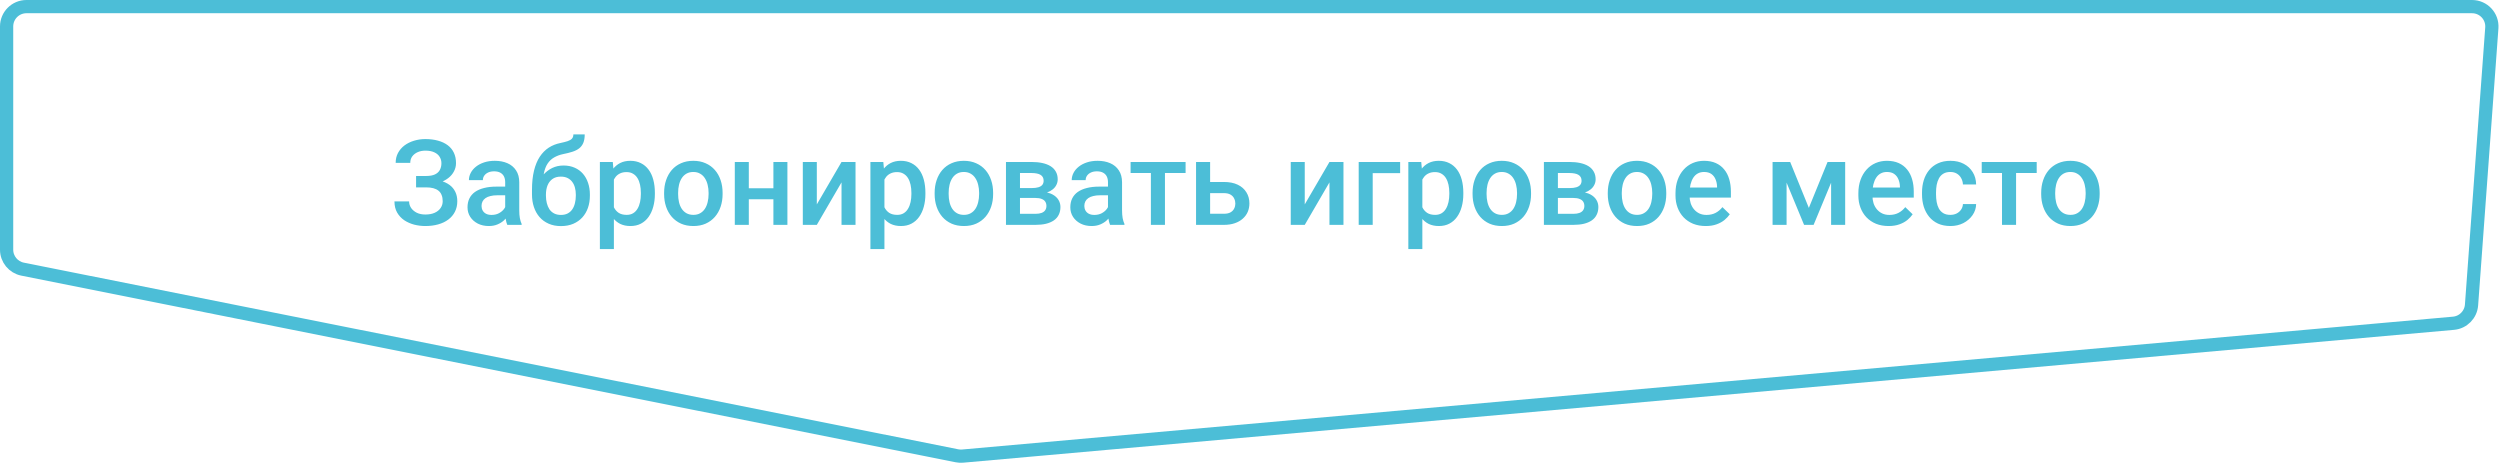
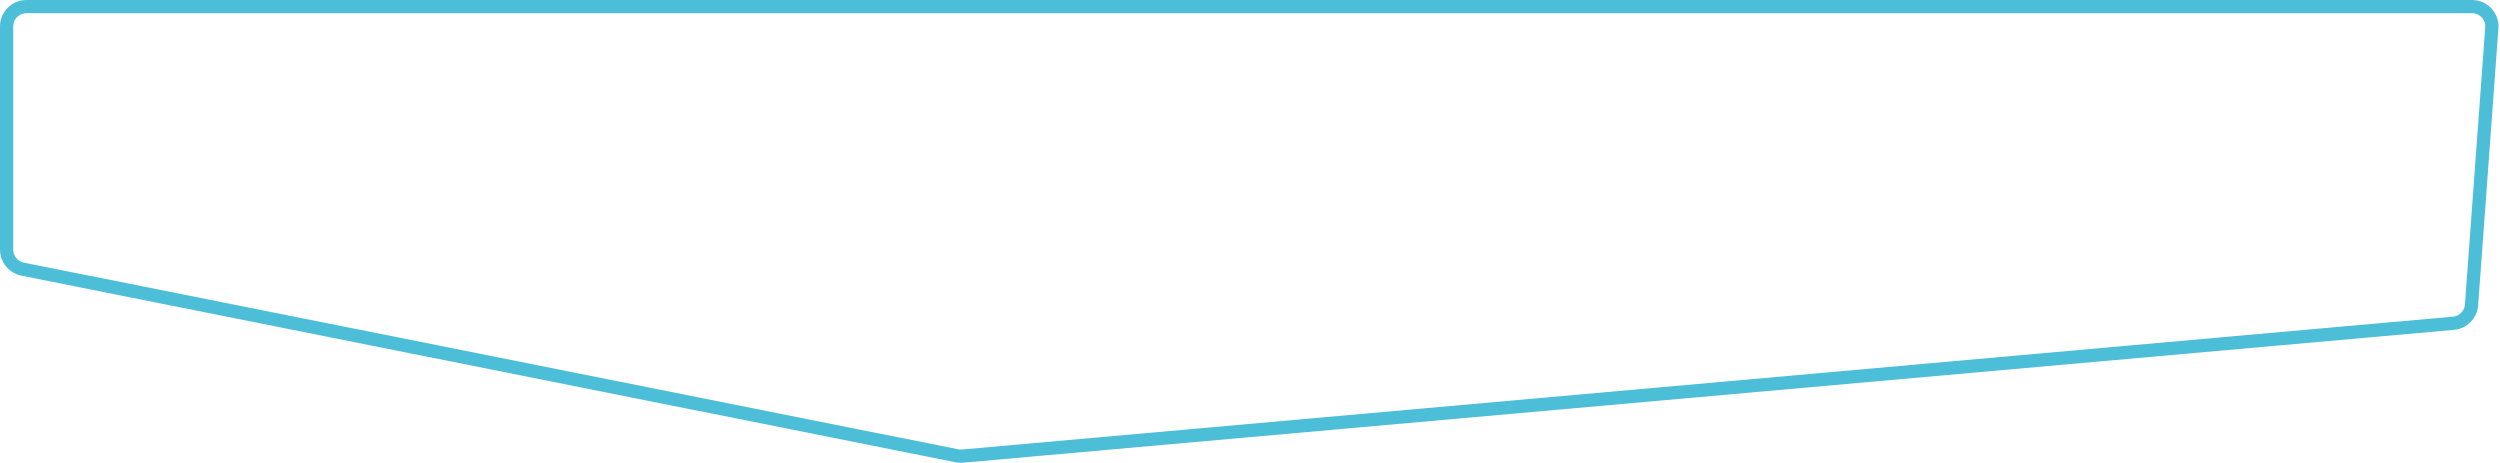
<svg xmlns="http://www.w3.org/2000/svg" width="378" height="70" viewBox="0 0 378 70" fill="none">
  <path d="M1 37.752V8.942V4C1 2.343 2.343 1 4 1H373.772C375.515 1 376.892 2.481 376.764 4.219L373.696 46.107C373.588 47.573 372.434 48.745 370.97 48.876L145.547 68.962C145.262 68.987 144.974 68.972 144.693 68.915L3.412 40.694C2.01 40.413 1 39.182 1 37.752Z" stroke="#4CBED7" stroke-width="2" />
-   <path d="M64.686 27.865H62.911V26.608H64.44C64.985 26.608 65.428 26.529 65.768 26.371C66.107 26.207 66.353 25.981 66.506 25.694C66.664 25.401 66.743 25.061 66.743 24.675C66.743 24.329 66.655 24.013 66.48 23.726C66.31 23.439 66.046 23.21 65.689 23.04C65.331 22.864 64.871 22.776 64.309 22.776C63.887 22.776 63.503 22.852 63.157 23.005C62.812 23.157 62.536 23.371 62.331 23.646C62.132 23.922 62.032 24.247 62.032 24.622H59.826C59.826 24.065 59.943 23.567 60.178 23.128C60.418 22.683 60.743 22.305 61.153 21.994C61.569 21.684 62.047 21.446 62.586 21.282C63.131 21.112 63.705 21.027 64.309 21.027C65.012 21.027 65.647 21.106 66.216 21.265C66.784 21.417 67.273 21.645 67.684 21.95C68.094 22.255 68.407 22.636 68.624 23.093C68.841 23.544 68.949 24.068 68.949 24.666C68.949 25.105 68.847 25.519 68.642 25.905C68.442 26.292 68.155 26.632 67.78 26.925C67.405 27.218 66.954 27.449 66.427 27.619C65.905 27.783 65.325 27.865 64.686 27.865ZM62.911 27.101H64.686C65.395 27.101 66.025 27.174 66.576 27.32C67.127 27.467 67.593 27.681 67.974 27.962C68.355 28.243 68.644 28.592 68.844 29.008C69.043 29.418 69.143 29.89 69.143 30.423C69.143 31.02 69.022 31.554 68.782 32.023C68.548 32.485 68.214 32.878 67.78 33.2C67.347 33.523 66.834 33.766 66.242 33.93C65.656 34.094 65.012 34.176 64.309 34.176C63.74 34.176 63.178 34.105 62.621 33.965C62.07 33.818 61.569 33.596 61.118 33.297C60.673 32.992 60.315 32.605 60.046 32.137C59.776 31.668 59.642 31.105 59.642 30.449H61.856C61.856 30.812 61.959 31.146 62.164 31.451C62.375 31.75 62.662 31.99 63.025 32.172C63.395 32.348 63.822 32.435 64.309 32.435C64.865 32.435 65.337 32.348 65.724 32.172C66.116 31.996 66.415 31.756 66.62 31.451C66.831 31.146 66.936 30.804 66.936 30.423C66.936 30.06 66.881 29.746 66.769 29.482C66.664 29.213 66.506 28.996 66.295 28.832C66.084 28.662 65.823 28.536 65.513 28.454C65.202 28.372 64.845 28.331 64.44 28.331H62.911V27.101ZM76.385 32.093V27.558C76.385 27.218 76.323 26.925 76.2 26.679C76.077 26.433 75.89 26.242 75.638 26.107C75.392 25.973 75.081 25.905 74.706 25.905C74.36 25.905 74.061 25.964 73.81 26.081C73.558 26.198 73.361 26.356 73.221 26.556C73.08 26.755 73.01 26.98 73.01 27.232H70.9C70.9 26.857 70.991 26.494 71.173 26.143C71.355 25.791 71.618 25.477 71.964 25.202C72.31 24.927 72.723 24.71 73.203 24.552C73.684 24.394 74.223 24.314 74.82 24.314C75.535 24.314 76.168 24.435 76.719 24.675C77.275 24.915 77.712 25.278 78.028 25.765C78.351 26.245 78.512 26.849 78.512 27.575V31.803C78.512 32.236 78.541 32.626 78.6 32.972C78.664 33.312 78.755 33.607 78.872 33.859V34H76.701C76.602 33.772 76.522 33.481 76.464 33.13C76.411 32.773 76.385 32.427 76.385 32.093ZM76.692 28.217L76.71 29.526H75.189C74.797 29.526 74.451 29.564 74.152 29.641C73.853 29.711 73.605 29.816 73.405 29.957C73.206 30.098 73.057 30.268 72.957 30.467C72.857 30.666 72.808 30.892 72.808 31.144C72.808 31.395 72.866 31.627 72.983 31.838C73.101 32.043 73.27 32.204 73.493 32.321C73.722 32.438 73.997 32.497 74.319 32.497C74.753 32.497 75.131 32.409 75.453 32.233C75.781 32.052 76.039 31.832 76.227 31.574C76.414 31.311 76.514 31.061 76.525 30.827L77.211 31.768C77.141 32.008 77.02 32.266 76.851 32.541C76.681 32.816 76.458 33.08 76.183 33.332C75.913 33.578 75.588 33.78 75.207 33.938C74.832 34.097 74.398 34.176 73.906 34.176C73.285 34.176 72.731 34.053 72.245 33.807C71.759 33.555 71.378 33.218 71.103 32.796C70.827 32.368 70.689 31.885 70.689 31.346C70.689 30.842 70.783 30.396 70.971 30.01C71.164 29.617 71.445 29.289 71.814 29.025C72.189 28.762 72.647 28.562 73.186 28.428C73.725 28.287 74.34 28.217 75.031 28.217H76.692ZM86.694 20.324H88.408C88.408 20.846 88.335 21.276 88.189 21.616C88.048 21.95 87.837 22.226 87.556 22.442C87.28 22.653 86.938 22.823 86.527 22.952C86.123 23.081 85.654 23.198 85.121 23.304C84.629 23.409 84.184 23.576 83.785 23.805C83.393 24.027 83.061 24.341 82.792 24.745C82.528 25.144 82.338 25.656 82.221 26.283C82.103 26.91 82.068 27.675 82.115 28.577V29.175L80.436 29.324V28.727C80.436 27.607 80.539 26.632 80.744 25.8C80.949 24.968 81.239 24.268 81.614 23.699C81.995 23.125 82.446 22.668 82.968 22.328C83.495 21.988 84.081 21.754 84.726 21.625C85.165 21.531 85.531 21.438 85.824 21.344C86.117 21.244 86.334 21.118 86.475 20.966C86.621 20.808 86.694 20.594 86.694 20.324ZM85.209 25.026C85.842 25.026 86.404 25.138 86.897 25.36C87.389 25.577 87.805 25.882 88.144 26.274C88.484 26.667 88.742 27.13 88.918 27.663C89.1 28.196 89.19 28.776 89.19 29.403V29.597C89.19 30.253 89.094 30.859 88.9 31.416C88.707 31.973 88.423 32.459 88.048 32.875C87.673 33.285 87.213 33.607 86.668 33.842C86.129 34.07 85.511 34.185 84.814 34.185C84.122 34.185 83.504 34.065 82.959 33.824C82.414 33.584 81.954 33.25 81.579 32.822C81.204 32.389 80.92 31.882 80.727 31.302C80.533 30.722 80.436 30.089 80.436 29.403V29.21C80.431 29.087 80.463 28.967 80.533 28.85C80.609 28.732 80.7 28.606 80.806 28.472C80.911 28.337 81.005 28.182 81.087 28.006C81.38 27.414 81.726 26.895 82.124 26.45C82.522 26.005 82.977 25.656 83.486 25.404C84.002 25.152 84.576 25.026 85.209 25.026ZM84.796 26.705C84.269 26.705 83.838 26.831 83.504 27.083C83.176 27.329 82.933 27.657 82.774 28.067C82.622 28.477 82.546 28.923 82.546 29.403V29.597C82.546 29.989 82.59 30.361 82.678 30.713C82.766 31.064 82.897 31.375 83.073 31.645C83.255 31.908 83.489 32.116 83.776 32.269C84.069 32.421 84.415 32.497 84.814 32.497C85.218 32.497 85.561 32.421 85.842 32.269C86.129 32.116 86.36 31.908 86.536 31.645C86.718 31.375 86.85 31.064 86.932 30.713C87.019 30.361 87.064 29.989 87.064 29.597V29.403C87.064 29.04 87.019 28.697 86.932 28.375C86.85 28.053 86.718 27.769 86.536 27.523C86.355 27.27 86.12 27.071 85.833 26.925C85.546 26.778 85.2 26.705 84.796 26.705ZM92.82 26.318V37.656H90.702V24.49H92.653L92.82 26.318ZM99.017 29.157V29.342C99.017 30.033 98.935 30.675 98.77 31.267C98.612 31.852 98.375 32.365 98.059 32.805C97.748 33.238 97.364 33.575 96.907 33.815C96.45 34.056 95.923 34.176 95.325 34.176C94.733 34.176 94.215 34.067 93.769 33.851C93.33 33.628 92.958 33.315 92.653 32.91C92.349 32.506 92.103 32.031 91.915 31.486C91.733 30.936 91.605 30.332 91.528 29.676V28.964C91.605 28.267 91.733 27.634 91.915 27.065C92.103 26.497 92.349 26.008 92.653 25.598C92.958 25.188 93.33 24.871 93.769 24.648C94.209 24.426 94.722 24.314 95.308 24.314C95.905 24.314 96.436 24.432 96.898 24.666C97.361 24.895 97.751 25.223 98.067 25.65C98.384 26.072 98.621 26.582 98.779 27.18C98.938 27.771 99.017 28.431 99.017 29.157ZM96.898 29.342V29.157C96.898 28.718 96.857 28.311 96.775 27.936C96.693 27.555 96.564 27.221 96.389 26.934C96.213 26.646 95.987 26.424 95.712 26.266C95.442 26.102 95.117 26.02 94.736 26.02C94.361 26.02 94.039 26.084 93.769 26.213C93.5 26.336 93.274 26.509 93.093 26.731C92.911 26.954 92.77 27.215 92.671 27.514C92.571 27.807 92.501 28.126 92.46 28.472V30.177C92.53 30.599 92.65 30.985 92.82 31.337C92.99 31.689 93.231 31.97 93.541 32.181C93.857 32.386 94.262 32.488 94.754 32.488C95.135 32.488 95.46 32.406 95.73 32.242C95.999 32.078 96.219 31.852 96.389 31.565C96.564 31.273 96.693 30.936 96.775 30.555C96.857 30.174 96.898 29.77 96.898 29.342ZM100.414 29.351V29.148C100.414 28.463 100.514 27.827 100.713 27.241C100.912 26.649 101.199 26.137 101.574 25.703C101.955 25.264 102.418 24.924 102.963 24.684C103.514 24.438 104.135 24.314 104.826 24.314C105.523 24.314 106.145 24.438 106.689 24.684C107.24 24.924 107.706 25.264 108.087 25.703C108.468 26.137 108.758 26.649 108.957 27.241C109.156 27.827 109.256 28.463 109.256 29.148V29.351C109.256 30.036 109.156 30.672 108.957 31.258C108.758 31.844 108.468 32.356 108.087 32.796C107.706 33.23 107.243 33.569 106.698 33.815C106.153 34.056 105.535 34.176 104.844 34.176C104.146 34.176 103.522 34.056 102.972 33.815C102.427 33.569 101.964 33.23 101.583 32.796C101.202 32.356 100.912 31.844 100.713 31.258C100.514 30.672 100.414 30.036 100.414 29.351ZM102.532 29.148V29.351C102.532 29.778 102.576 30.183 102.664 30.564C102.752 30.944 102.89 31.278 103.077 31.565C103.265 31.852 103.505 32.078 103.798 32.242C104.091 32.406 104.439 32.488 104.844 32.488C105.236 32.488 105.576 32.406 105.863 32.242C106.156 32.078 106.396 31.852 106.584 31.565C106.771 31.278 106.909 30.944 106.997 30.564C107.091 30.183 107.138 29.778 107.138 29.351V29.148C107.138 28.727 107.091 28.328 106.997 27.953C106.909 27.572 106.769 27.235 106.575 26.942C106.388 26.649 106.147 26.421 105.854 26.257C105.567 26.087 105.225 26.002 104.826 26.002C104.428 26.002 104.082 26.087 103.789 26.257C103.502 26.421 103.265 26.649 103.077 26.942C102.89 27.235 102.752 27.572 102.664 27.953C102.576 28.328 102.532 28.727 102.532 29.148ZM117.526 28.463V30.133H112.604V28.463H117.526ZM113.22 24.49V34H111.102V24.49H113.22ZM119.056 24.49V34H116.938V24.49H119.056ZM123.503 30.906L127.238 24.49H129.356V34H127.238V27.575L123.503 34H121.385V24.49H123.503V30.906ZM133.725 26.318V37.656H131.606V24.49H133.558L133.725 26.318ZM139.921 29.157V29.342C139.921 30.033 139.839 30.675 139.675 31.267C139.517 31.852 139.279 32.365 138.963 32.805C138.652 33.238 138.269 33.575 137.812 33.815C137.354 34.056 136.827 34.176 136.229 34.176C135.638 34.176 135.119 34.067 134.674 33.851C134.234 33.628 133.862 33.315 133.558 32.91C133.253 32.506 133.007 32.031 132.819 31.486C132.638 30.936 132.509 30.332 132.433 29.676V28.964C132.509 28.267 132.638 27.634 132.819 27.065C133.007 26.497 133.253 26.008 133.558 25.598C133.862 25.188 134.234 24.871 134.674 24.648C135.113 24.426 135.626 24.314 136.212 24.314C136.81 24.314 137.34 24.432 137.803 24.666C138.266 24.895 138.655 25.223 138.972 25.65C139.288 26.072 139.525 26.582 139.684 27.18C139.842 27.771 139.921 28.431 139.921 29.157ZM137.803 29.342V29.157C137.803 28.718 137.762 28.311 137.68 27.936C137.598 27.555 137.469 27.221 137.293 26.934C137.117 26.646 136.892 26.424 136.616 26.266C136.347 26.102 136.021 26.02 135.641 26.02C135.266 26.02 134.943 26.084 134.674 26.213C134.404 26.336 134.179 26.509 133.997 26.731C133.815 26.954 133.675 27.215 133.575 27.514C133.476 27.807 133.405 28.126 133.364 28.472V30.177C133.435 30.599 133.555 30.985 133.725 31.337C133.895 31.689 134.135 31.97 134.445 32.181C134.762 32.386 135.166 32.488 135.658 32.488C136.039 32.488 136.364 32.406 136.634 32.242C136.903 32.078 137.123 31.852 137.293 31.565C137.469 31.273 137.598 30.936 137.68 30.555C137.762 30.174 137.803 29.77 137.803 29.342ZM141.318 29.351V29.148C141.318 28.463 141.418 27.827 141.617 27.241C141.816 26.649 142.104 26.137 142.479 25.703C142.859 25.264 143.322 24.924 143.867 24.684C144.418 24.438 145.039 24.314 145.73 24.314C146.428 24.314 147.049 24.438 147.594 24.684C148.145 24.924 148.61 25.264 148.991 25.703C149.372 26.137 149.662 26.649 149.861 27.241C150.061 27.827 150.16 28.463 150.16 29.148V29.351C150.16 30.036 150.061 30.672 149.861 31.258C149.662 31.844 149.372 32.356 148.991 32.796C148.61 33.23 148.147 33.569 147.603 33.815C147.058 34.056 146.439 34.176 145.748 34.176C145.051 34.176 144.427 34.056 143.876 33.815C143.331 33.569 142.868 33.23 142.487 32.796C142.106 32.356 141.816 31.844 141.617 31.258C141.418 30.672 141.318 30.036 141.318 29.351ZM143.437 29.148V29.351C143.437 29.778 143.48 30.183 143.568 30.564C143.656 30.944 143.794 31.278 143.981 31.565C144.169 31.852 144.409 32.078 144.702 32.242C144.995 32.406 145.344 32.488 145.748 32.488C146.141 32.488 146.48 32.406 146.768 32.242C147.061 32.078 147.301 31.852 147.488 31.565C147.676 31.278 147.813 30.944 147.901 30.564C147.995 30.183 148.042 29.778 148.042 29.351V29.148C148.042 28.727 147.995 28.328 147.901 27.953C147.813 27.572 147.673 27.235 147.479 26.942C147.292 26.649 147.052 26.421 146.759 26.257C146.472 26.087 146.129 26.002 145.73 26.002C145.332 26.002 144.986 26.087 144.693 26.257C144.406 26.421 144.169 26.649 143.981 26.942C143.794 27.235 143.656 27.572 143.568 27.953C143.48 28.328 143.437 28.727 143.437 29.148ZM156.559 29.931H153.518L153.5 28.436H155.996C156.406 28.436 156.743 28.395 157.007 28.314C157.276 28.231 157.476 28.108 157.604 27.944C157.733 27.774 157.798 27.569 157.798 27.329C157.798 27.13 157.76 26.957 157.684 26.811C157.607 26.658 157.49 26.535 157.332 26.441C157.18 26.342 156.986 26.271 156.752 26.23C156.523 26.184 156.257 26.16 155.952 26.16H154.221V34H152.103V24.49H155.952C156.562 24.49 157.109 24.543 157.596 24.648C158.088 24.754 158.507 24.915 158.853 25.132C159.198 25.349 159.462 25.624 159.644 25.958C159.831 26.286 159.925 26.673 159.925 27.118C159.925 27.411 159.86 27.686 159.731 27.944C159.608 28.202 159.424 28.431 159.178 28.63C158.932 28.829 158.63 28.993 158.272 29.122C157.915 29.245 157.505 29.321 157.042 29.351L156.559 29.931ZM156.559 34H152.902L153.746 32.33H156.559C156.934 32.33 157.244 32.283 157.49 32.19C157.736 32.096 157.918 31.961 158.035 31.785C158.158 31.604 158.22 31.39 158.22 31.144C158.22 30.892 158.161 30.675 158.044 30.493C157.927 30.311 157.745 30.174 157.499 30.08C157.259 29.98 156.945 29.931 156.559 29.931H154.142L154.159 28.436H157.033L157.64 29.017C158.243 29.058 158.744 29.186 159.143 29.403C159.541 29.62 159.84 29.893 160.039 30.221C160.238 30.549 160.338 30.906 160.338 31.293C160.338 31.738 160.253 32.131 160.083 32.471C159.919 32.81 159.673 33.095 159.345 33.323C159.022 33.546 158.627 33.716 158.158 33.833C157.689 33.944 157.156 34 156.559 34ZM167.527 32.093V27.558C167.527 27.218 167.466 26.925 167.343 26.679C167.22 26.433 167.032 26.242 166.78 26.107C166.534 25.973 166.224 25.905 165.849 25.905C165.503 25.905 165.204 25.964 164.952 26.081C164.7 26.198 164.504 26.356 164.363 26.556C164.223 26.755 164.152 26.98 164.152 27.232H162.043C162.043 26.857 162.134 26.494 162.315 26.143C162.497 25.791 162.761 25.477 163.106 25.202C163.452 24.927 163.865 24.71 164.346 24.552C164.826 24.394 165.365 24.314 165.963 24.314C166.678 24.314 167.311 24.435 167.861 24.675C168.418 24.915 168.854 25.278 169.171 25.765C169.493 26.245 169.654 26.849 169.654 27.575V31.803C169.654 32.236 169.684 32.626 169.742 32.972C169.807 33.312 169.897 33.607 170.015 33.859V34H167.844C167.744 33.772 167.665 33.481 167.606 33.13C167.554 32.773 167.527 32.427 167.527 32.093ZM167.835 28.217L167.853 29.526H166.332C165.939 29.526 165.594 29.564 165.295 29.641C164.996 29.711 164.747 29.816 164.548 29.957C164.349 30.098 164.199 30.268 164.1 30.467C164 30.666 163.95 30.892 163.95 31.144C163.95 31.395 164.009 31.627 164.126 31.838C164.243 32.043 164.413 32.204 164.636 32.321C164.864 32.438 165.14 32.497 165.462 32.497C165.896 32.497 166.273 32.409 166.596 32.233C166.924 32.052 167.182 31.832 167.369 31.574C167.557 31.311 167.656 31.061 167.668 30.827L168.354 31.768C168.283 32.008 168.163 32.266 167.993 32.541C167.823 32.816 167.601 33.08 167.325 33.332C167.056 33.578 166.73 33.78 166.35 33.938C165.975 34.097 165.541 34.176 165.049 34.176C164.428 34.176 163.874 34.053 163.388 33.807C162.901 33.555 162.521 33.218 162.245 32.796C161.97 32.368 161.832 31.885 161.832 31.346C161.832 30.842 161.926 30.396 162.113 30.01C162.307 29.617 162.588 29.289 162.957 29.025C163.332 28.762 163.789 28.562 164.328 28.428C164.867 28.287 165.482 28.217 166.174 28.217H167.835ZM176.141 24.49V34H174.014V24.49H176.141ZM179.261 24.49V26.16H170.946V24.49H179.261ZM182.249 27.514H185.053C185.873 27.514 186.57 27.651 187.145 27.927C187.719 28.202 188.155 28.586 188.454 29.078C188.759 29.564 188.911 30.121 188.911 30.748C188.911 31.211 188.826 31.642 188.656 32.04C188.486 32.433 188.234 32.775 187.9 33.068C187.572 33.361 187.168 33.59 186.688 33.754C186.213 33.918 185.668 34 185.053 34H180.843V24.49H182.97V32.321H185.053C185.475 32.321 185.812 32.248 186.063 32.102C186.315 31.955 186.497 31.765 186.608 31.53C186.726 31.296 186.784 31.047 186.784 30.783C186.784 30.514 186.726 30.259 186.608 30.019C186.497 29.778 186.315 29.582 186.063 29.43C185.812 29.277 185.475 29.201 185.053 29.201H182.249V27.514ZM197.278 30.906L201.014 24.49H203.132V34H201.014V27.575L197.278 34H195.16V24.49H197.278V30.906ZM211.701 24.49V26.178H207.553V34H205.435V24.49H211.701ZM215.059 26.318V37.656H212.94V24.49H214.892L215.059 26.318ZM221.255 29.157V29.342C221.255 30.033 221.173 30.675 221.009 31.267C220.851 31.852 220.613 32.365 220.297 32.805C219.986 33.238 219.603 33.575 219.146 33.815C218.688 34.056 218.161 34.176 217.563 34.176C216.972 34.176 216.453 34.067 216.008 33.851C215.568 33.628 215.196 33.315 214.892 32.91C214.587 32.506 214.341 32.031 214.153 31.486C213.972 30.936 213.843 30.332 213.767 29.676V28.964C213.843 28.267 213.972 27.634 214.153 27.065C214.341 26.497 214.587 26.008 214.892 25.598C215.196 25.188 215.568 24.871 216.008 24.648C216.447 24.426 216.96 24.314 217.546 24.314C218.144 24.314 218.674 24.432 219.137 24.666C219.6 24.895 219.989 25.223 220.306 25.65C220.622 26.072 220.859 26.582 221.018 27.18C221.176 27.771 221.255 28.431 221.255 29.157ZM219.137 29.342V29.157C219.137 28.718 219.096 28.311 219.014 27.936C218.932 27.555 218.803 27.221 218.627 26.934C218.451 26.646 218.226 26.424 217.95 26.266C217.681 26.102 217.355 26.02 216.975 26.02C216.6 26.02 216.277 26.084 216.008 26.213C215.738 26.336 215.513 26.509 215.331 26.731C215.149 26.954 215.009 27.215 214.909 27.514C214.81 27.807 214.739 28.126 214.698 28.472V30.177C214.769 30.599 214.889 30.985 215.059 31.337C215.229 31.689 215.469 31.97 215.779 32.181C216.096 32.386 216.5 32.488 216.992 32.488C217.373 32.488 217.698 32.406 217.968 32.242C218.237 32.078 218.457 31.852 218.627 31.565C218.803 31.273 218.932 30.936 219.014 30.555C219.096 30.174 219.137 29.77 219.137 29.342ZM222.652 29.351V29.148C222.652 28.463 222.752 27.827 222.951 27.241C223.15 26.649 223.438 26.137 223.812 25.703C224.193 25.264 224.656 24.924 225.201 24.684C225.752 24.438 226.373 24.314 227.064 24.314C227.762 24.314 228.383 24.438 228.928 24.684C229.479 24.924 229.944 25.264 230.325 25.703C230.706 26.137 230.996 26.649 231.195 27.241C231.395 27.827 231.494 28.463 231.494 29.148V29.351C231.494 30.036 231.395 30.672 231.195 31.258C230.996 31.844 230.706 32.356 230.325 32.796C229.944 33.23 229.481 33.569 228.937 33.815C228.392 34.056 227.773 34.176 227.082 34.176C226.385 34.176 225.761 34.056 225.21 33.815C224.665 33.569 224.202 33.23 223.821 32.796C223.44 32.356 223.15 31.844 222.951 31.258C222.752 30.672 222.652 30.036 222.652 29.351ZM224.771 29.148V29.351C224.771 29.778 224.814 30.183 224.902 30.564C224.99 30.944 225.128 31.278 225.315 31.565C225.503 31.852 225.743 32.078 226.036 32.242C226.329 32.406 226.678 32.488 227.082 32.488C227.475 32.488 227.814 32.406 228.102 32.242C228.395 32.078 228.635 31.852 228.822 31.565C229.01 31.278 229.147 30.944 229.235 30.564C229.329 30.183 229.376 29.778 229.376 29.351V29.148C229.376 28.727 229.329 28.328 229.235 27.953C229.147 27.572 229.007 27.235 228.813 26.942C228.626 26.649 228.386 26.421 228.093 26.257C227.806 26.087 227.463 26.002 227.064 26.002C226.666 26.002 226.32 26.087 226.027 26.257C225.74 26.421 225.503 26.649 225.315 26.942C225.128 27.235 224.99 27.572 224.902 27.953C224.814 28.328 224.771 28.727 224.771 29.148ZM237.893 29.931H234.852L234.834 28.436H237.33C237.74 28.436 238.077 28.395 238.341 28.314C238.61 28.231 238.81 28.108 238.938 27.944C239.067 27.774 239.132 27.569 239.132 27.329C239.132 27.13 239.094 26.957 239.018 26.811C238.941 26.658 238.824 26.535 238.666 26.441C238.514 26.342 238.32 26.271 238.086 26.23C237.857 26.184 237.591 26.16 237.286 26.16H235.555V34H233.437V24.49H237.286C237.896 24.49 238.443 24.543 238.93 24.648C239.422 24.754 239.841 24.915 240.187 25.132C240.532 25.349 240.796 25.624 240.978 25.958C241.165 26.286 241.259 26.673 241.259 27.118C241.259 27.411 241.194 27.686 241.065 27.944C240.942 28.202 240.758 28.431 240.512 28.63C240.266 28.829 239.964 28.993 239.606 29.122C239.249 29.245 238.839 29.321 238.376 29.351L237.893 29.931ZM237.893 34H234.236L235.08 32.33H237.893C238.268 32.33 238.578 32.283 238.824 32.19C239.07 32.096 239.252 31.961 239.369 31.785C239.492 31.604 239.554 31.39 239.554 31.144C239.554 30.892 239.495 30.675 239.378 30.493C239.261 30.311 239.079 30.174 238.833 30.08C238.593 29.98 238.279 29.931 237.893 29.931H235.476L235.493 28.436H238.367L238.974 29.017C239.577 29.058 240.078 29.186 240.477 29.403C240.875 29.62 241.174 29.893 241.373 30.221C241.572 30.549 241.672 30.906 241.672 31.293C241.672 31.738 241.587 32.131 241.417 32.471C241.253 32.81 241.007 33.095 240.679 33.323C240.356 33.546 239.961 33.716 239.492 33.833C239.023 33.944 238.49 34 237.893 34ZM243.096 29.351V29.148C243.096 28.463 243.195 27.827 243.395 27.241C243.594 26.649 243.881 26.137 244.256 25.703C244.637 25.264 245.1 24.924 245.645 24.684C246.195 24.438 246.816 24.314 247.508 24.314C248.205 24.314 248.826 24.438 249.371 24.684C249.922 24.924 250.388 25.264 250.769 25.703C251.149 26.137 251.439 26.649 251.639 27.241C251.838 27.827 251.938 28.463 251.938 29.148V29.351C251.938 30.036 251.838 30.672 251.639 31.258C251.439 31.844 251.149 32.356 250.769 32.796C250.388 33.23 249.925 33.569 249.38 33.815C248.835 34.056 248.217 34.176 247.525 34.176C246.828 34.176 246.204 34.056 245.653 33.815C245.108 33.569 244.646 33.23 244.265 32.796C243.884 32.356 243.594 31.844 243.395 31.258C243.195 30.672 243.096 30.036 243.096 29.351ZM245.214 29.148V29.351C245.214 29.778 245.258 30.183 245.346 30.564C245.434 30.944 245.571 31.278 245.759 31.565C245.946 31.852 246.187 32.078 246.479 32.242C246.772 32.406 247.121 32.488 247.525 32.488C247.918 32.488 248.258 32.406 248.545 32.242C248.838 32.078 249.078 31.852 249.266 31.565C249.453 31.278 249.591 30.944 249.679 30.564C249.772 30.183 249.819 29.778 249.819 29.351V29.148C249.819 28.727 249.772 28.328 249.679 27.953C249.591 27.572 249.45 27.235 249.257 26.942C249.069 26.649 248.829 26.421 248.536 26.257C248.249 26.087 247.906 26.002 247.508 26.002C247.109 26.002 246.764 26.087 246.471 26.257C246.184 26.421 245.946 26.649 245.759 26.942C245.571 27.235 245.434 27.572 245.346 27.953C245.258 28.328 245.214 28.727 245.214 29.148ZM257.905 34.176C257.202 34.176 256.566 34.062 255.998 33.833C255.436 33.599 254.955 33.273 254.557 32.857C254.164 32.441 253.862 31.952 253.651 31.39C253.44 30.827 253.335 30.221 253.335 29.57V29.219C253.335 28.475 253.443 27.801 253.66 27.197C253.877 26.594 254.179 26.078 254.565 25.65C254.952 25.217 255.409 24.886 255.937 24.657C256.464 24.429 257.035 24.314 257.65 24.314C258.33 24.314 258.925 24.429 259.435 24.657C259.944 24.886 260.366 25.208 260.7 25.624C261.04 26.034 261.292 26.523 261.456 27.092C261.626 27.66 261.711 28.287 261.711 28.973V29.878H254.363V28.357H259.619V28.19C259.607 27.81 259.531 27.452 259.391 27.118C259.256 26.784 259.048 26.515 258.767 26.31C258.485 26.105 258.11 26.002 257.642 26.002C257.29 26.002 256.977 26.078 256.701 26.23C256.432 26.377 256.206 26.591 256.024 26.872C255.843 27.153 255.702 27.493 255.603 27.892C255.509 28.284 255.462 28.727 255.462 29.219V29.57C255.462 29.986 255.518 30.373 255.629 30.73C255.746 31.082 255.916 31.39 256.139 31.653C256.361 31.917 256.631 32.125 256.947 32.277C257.264 32.424 257.624 32.497 258.028 32.497C258.538 32.497 258.992 32.395 259.391 32.19C259.789 31.984 260.135 31.694 260.428 31.319L261.544 32.4C261.339 32.699 261.072 32.986 260.744 33.262C260.416 33.531 260.015 33.751 259.54 33.921C259.071 34.091 258.526 34.176 257.905 34.176ZM273.497 31.434L276.327 24.49H278.164L274.218 34H272.776L268.839 24.49H270.676L273.497 31.434ZM270.131 24.49V34H268.013V24.49H270.131ZM276.863 34V24.49H278.99V34H276.863ZM285.556 34.176C284.853 34.176 284.217 34.062 283.648 33.833C283.086 33.599 282.605 33.273 282.207 32.857C281.814 32.441 281.513 31.952 281.302 31.39C281.091 30.827 280.985 30.221 280.985 29.57V29.219C280.985 28.475 281.094 27.801 281.311 27.197C281.527 26.594 281.829 26.078 282.216 25.65C282.603 25.217 283.06 24.886 283.587 24.657C284.114 24.429 284.686 24.314 285.301 24.314C285.98 24.314 286.575 24.429 287.085 24.657C287.595 24.886 288.017 25.208 288.351 25.624C288.69 26.034 288.942 26.523 289.106 27.092C289.276 27.66 289.361 28.287 289.361 28.973V29.878H282.014V28.357H287.27V28.19C287.258 27.81 287.182 27.452 287.041 27.118C286.906 26.784 286.698 26.515 286.417 26.31C286.136 26.105 285.761 26.002 285.292 26.002C284.94 26.002 284.627 26.078 284.352 26.23C284.082 26.377 283.856 26.591 283.675 26.872C283.493 27.153 283.353 27.493 283.253 27.892C283.159 28.284 283.112 28.727 283.112 29.219V29.57C283.112 29.986 283.168 30.373 283.279 30.73C283.396 31.082 283.566 31.39 283.789 31.653C284.012 31.917 284.281 32.125 284.598 32.277C284.914 32.424 285.274 32.497 285.679 32.497C286.188 32.497 286.643 32.395 287.041 32.19C287.439 31.984 287.785 31.694 288.078 31.319L289.194 32.4C288.989 32.699 288.723 32.986 288.395 33.262C288.066 33.531 287.665 33.751 287.19 33.921C286.722 34.091 286.177 34.176 285.556 34.176ZM294.898 32.488C295.244 32.488 295.555 32.421 295.83 32.286C296.111 32.145 296.337 31.952 296.507 31.706C296.683 31.46 296.779 31.176 296.797 30.854H298.792C298.78 31.469 298.599 32.028 298.247 32.532C297.896 33.036 297.43 33.438 296.85 33.736C296.27 34.029 295.628 34.176 294.925 34.176C294.198 34.176 293.565 34.053 293.026 33.807C292.487 33.555 292.039 33.209 291.682 32.77C291.324 32.33 291.055 31.823 290.873 31.249C290.697 30.675 290.609 30.06 290.609 29.403V29.096C290.609 28.439 290.697 27.824 290.873 27.25C291.055 26.67 291.324 26.16 291.682 25.721C292.039 25.281 292.487 24.939 293.026 24.692C293.565 24.44 294.195 24.314 294.916 24.314C295.678 24.314 296.346 24.467 296.92 24.771C297.494 25.07 297.945 25.489 298.273 26.028C298.607 26.561 298.78 27.183 298.792 27.892H296.797C296.779 27.54 296.691 27.224 296.533 26.942C296.381 26.655 296.164 26.427 295.883 26.257C295.607 26.087 295.276 26.002 294.89 26.002C294.462 26.002 294.107 26.09 293.826 26.266C293.545 26.436 293.325 26.67 293.167 26.969C293.009 27.262 292.895 27.593 292.824 27.962C292.76 28.325 292.728 28.703 292.728 29.096V29.403C292.728 29.796 292.76 30.177 292.824 30.546C292.889 30.915 293 31.246 293.158 31.539C293.322 31.826 293.545 32.058 293.826 32.233C294.107 32.403 294.465 32.488 294.898 32.488ZM304.83 24.49V34H302.703V24.49H304.83ZM307.95 24.49V26.16H299.636V24.49H307.95ZM308.627 29.351V29.148C308.627 28.463 308.727 27.827 308.926 27.241C309.125 26.649 309.412 26.137 309.787 25.703C310.168 25.264 310.631 24.924 311.176 24.684C311.727 24.438 312.348 24.314 313.039 24.314C313.736 24.314 314.357 24.438 314.902 24.684C315.453 24.924 315.919 25.264 316.3 25.703C316.681 26.137 316.971 26.649 317.17 27.241C317.369 27.827 317.469 28.463 317.469 29.148V29.351C317.469 30.036 317.369 30.672 317.17 31.258C316.971 31.844 316.681 32.356 316.3 32.796C315.919 33.23 315.456 33.569 314.911 33.815C314.366 34.056 313.748 34.176 313.057 34.176C312.359 34.176 311.735 34.056 311.185 33.815C310.64 33.569 310.177 33.23 309.796 32.796C309.415 32.356 309.125 31.844 308.926 31.258C308.727 30.672 308.627 30.036 308.627 29.351ZM310.745 29.148V29.351C310.745 29.778 310.789 30.183 310.877 30.564C310.965 30.944 311.103 31.278 311.29 31.565C311.478 31.852 311.718 32.078 312.011 32.242C312.304 32.406 312.652 32.488 313.057 32.488C313.449 32.488 313.789 32.406 314.076 32.242C314.369 32.078 314.609 31.852 314.797 31.565C314.984 31.278 315.122 30.944 315.21 30.564C315.304 30.183 315.351 29.778 315.351 29.351V29.148C315.351 28.727 315.304 28.328 315.21 27.953C315.122 27.572 314.981 27.235 314.788 26.942C314.601 26.649 314.36 26.421 314.067 26.257C313.78 26.087 313.438 26.002 313.039 26.002C312.641 26.002 312.295 26.087 312.002 26.257C311.715 26.421 311.478 26.649 311.29 26.942C311.103 27.235 310.965 27.572 310.877 27.953C310.789 28.328 310.745 28.727 310.745 29.148Z" fill="#4CBED7" />
</svg>